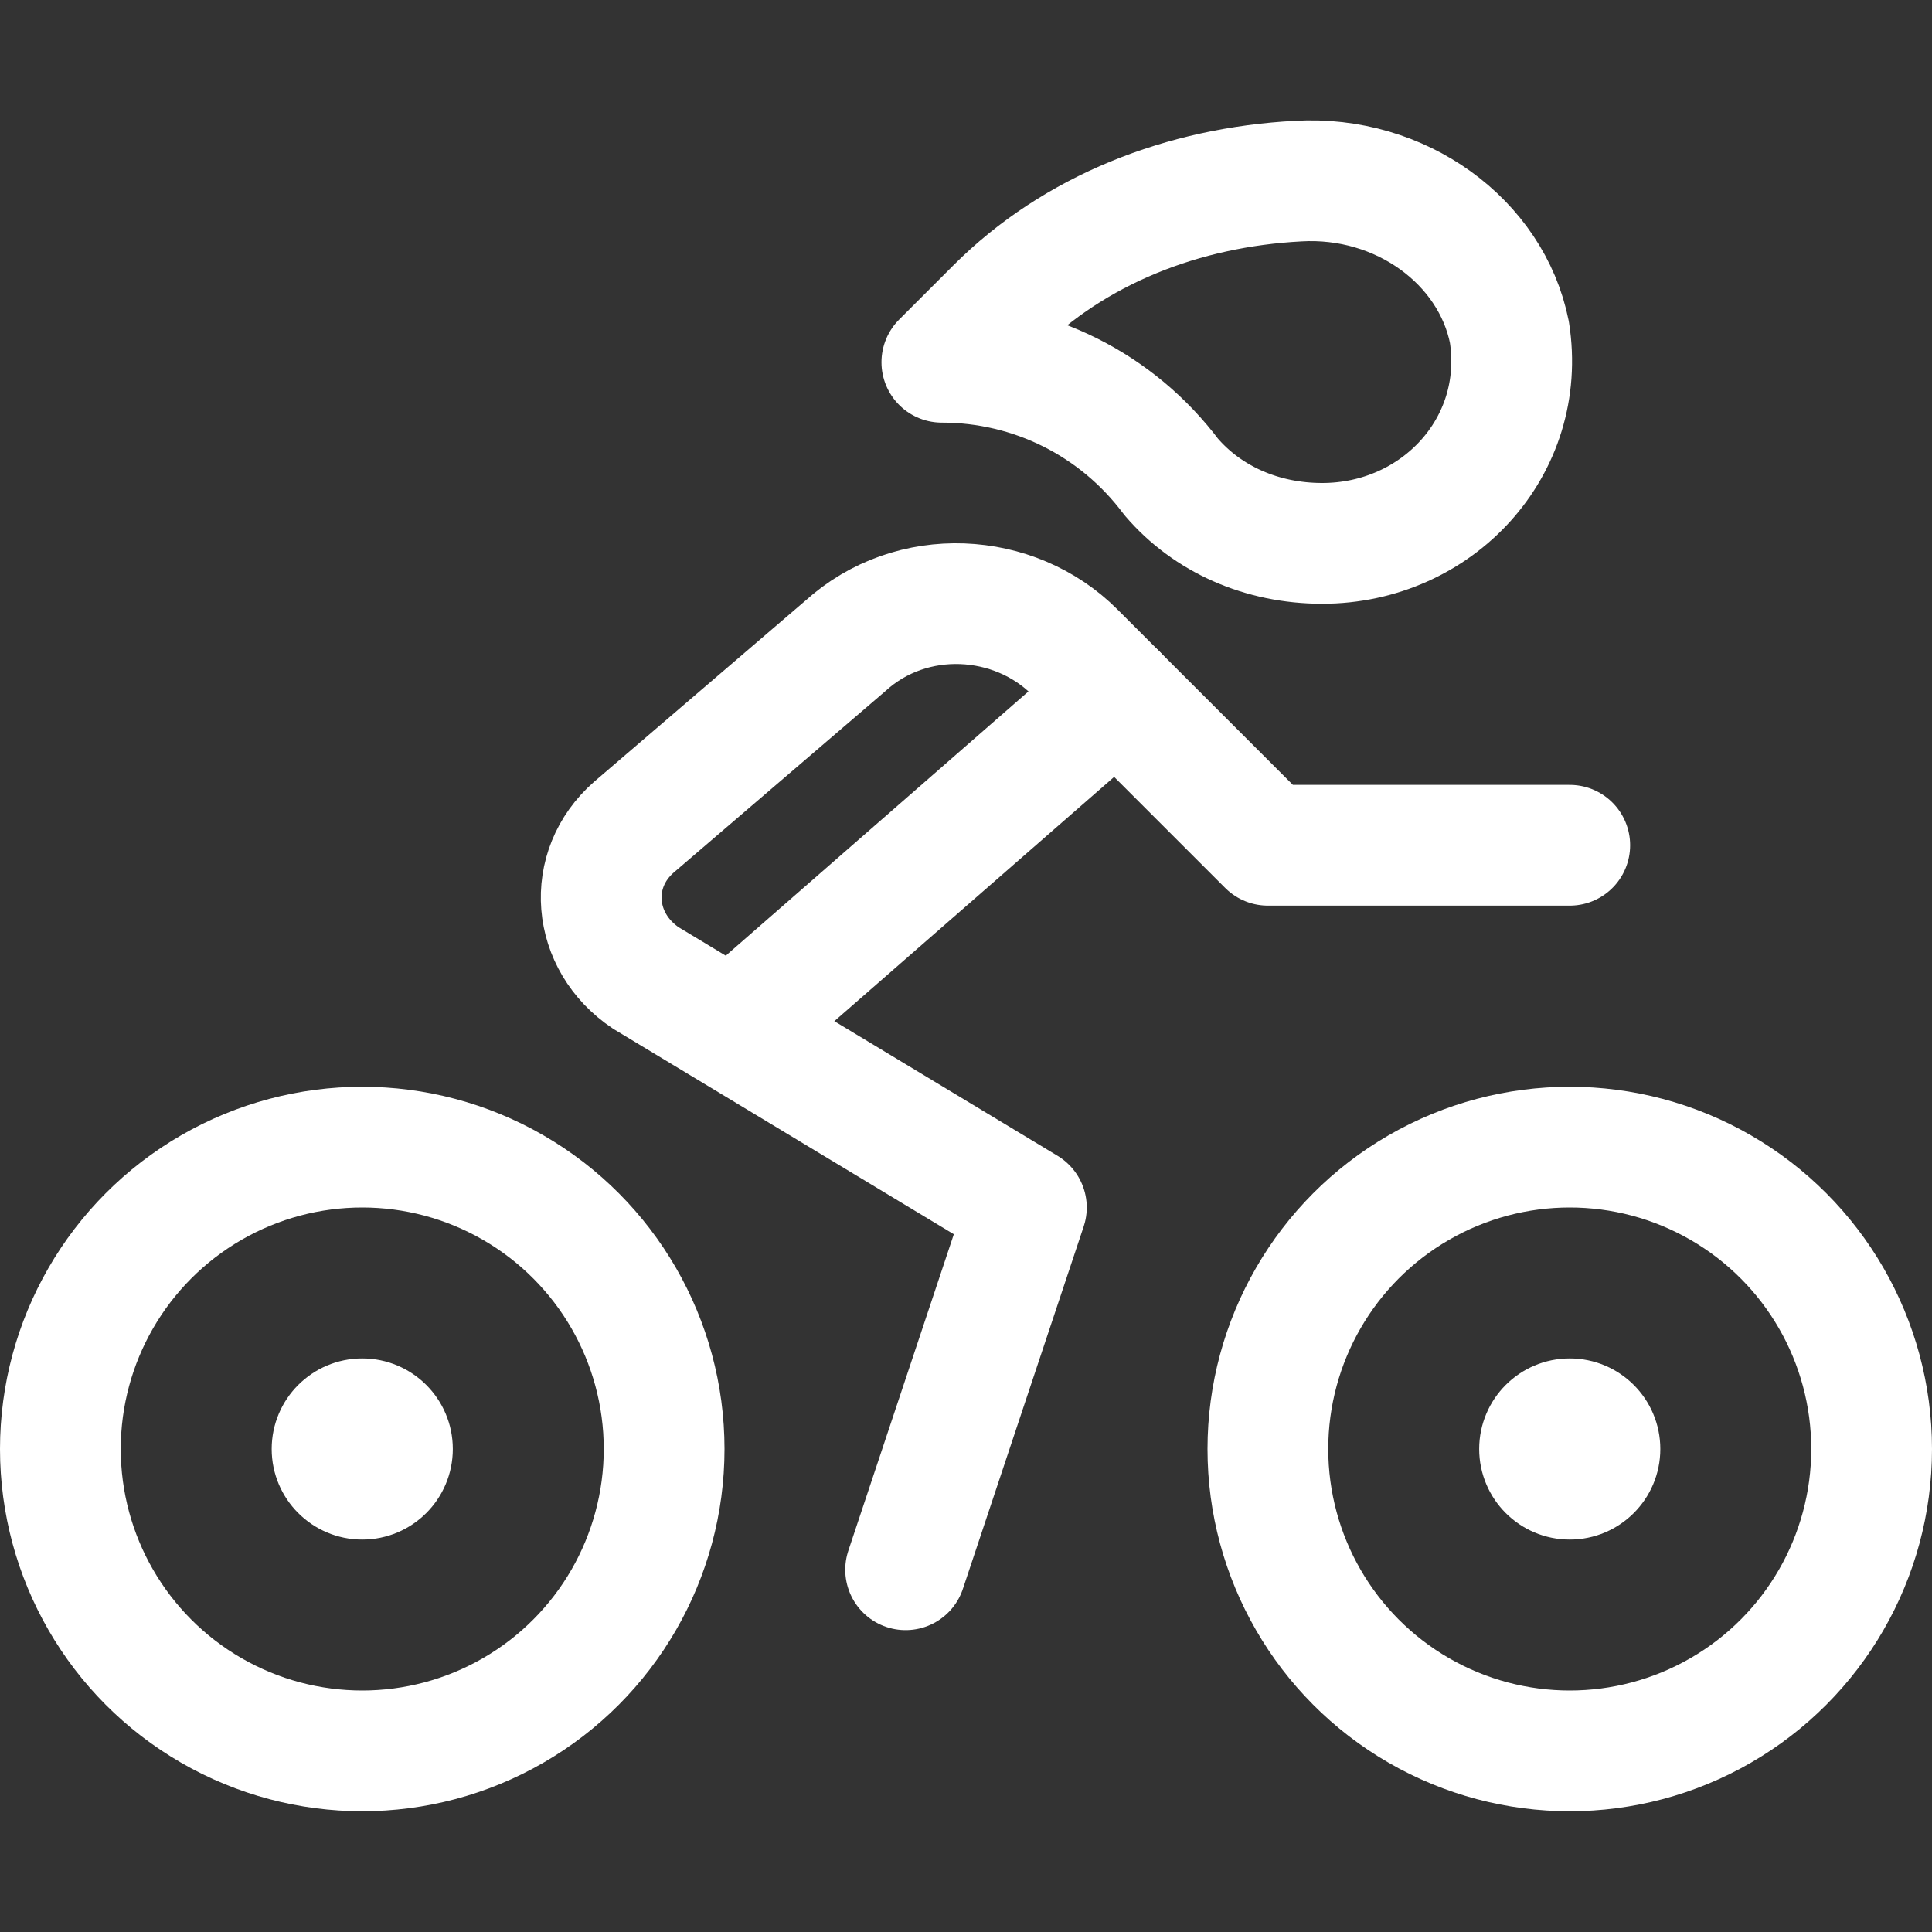
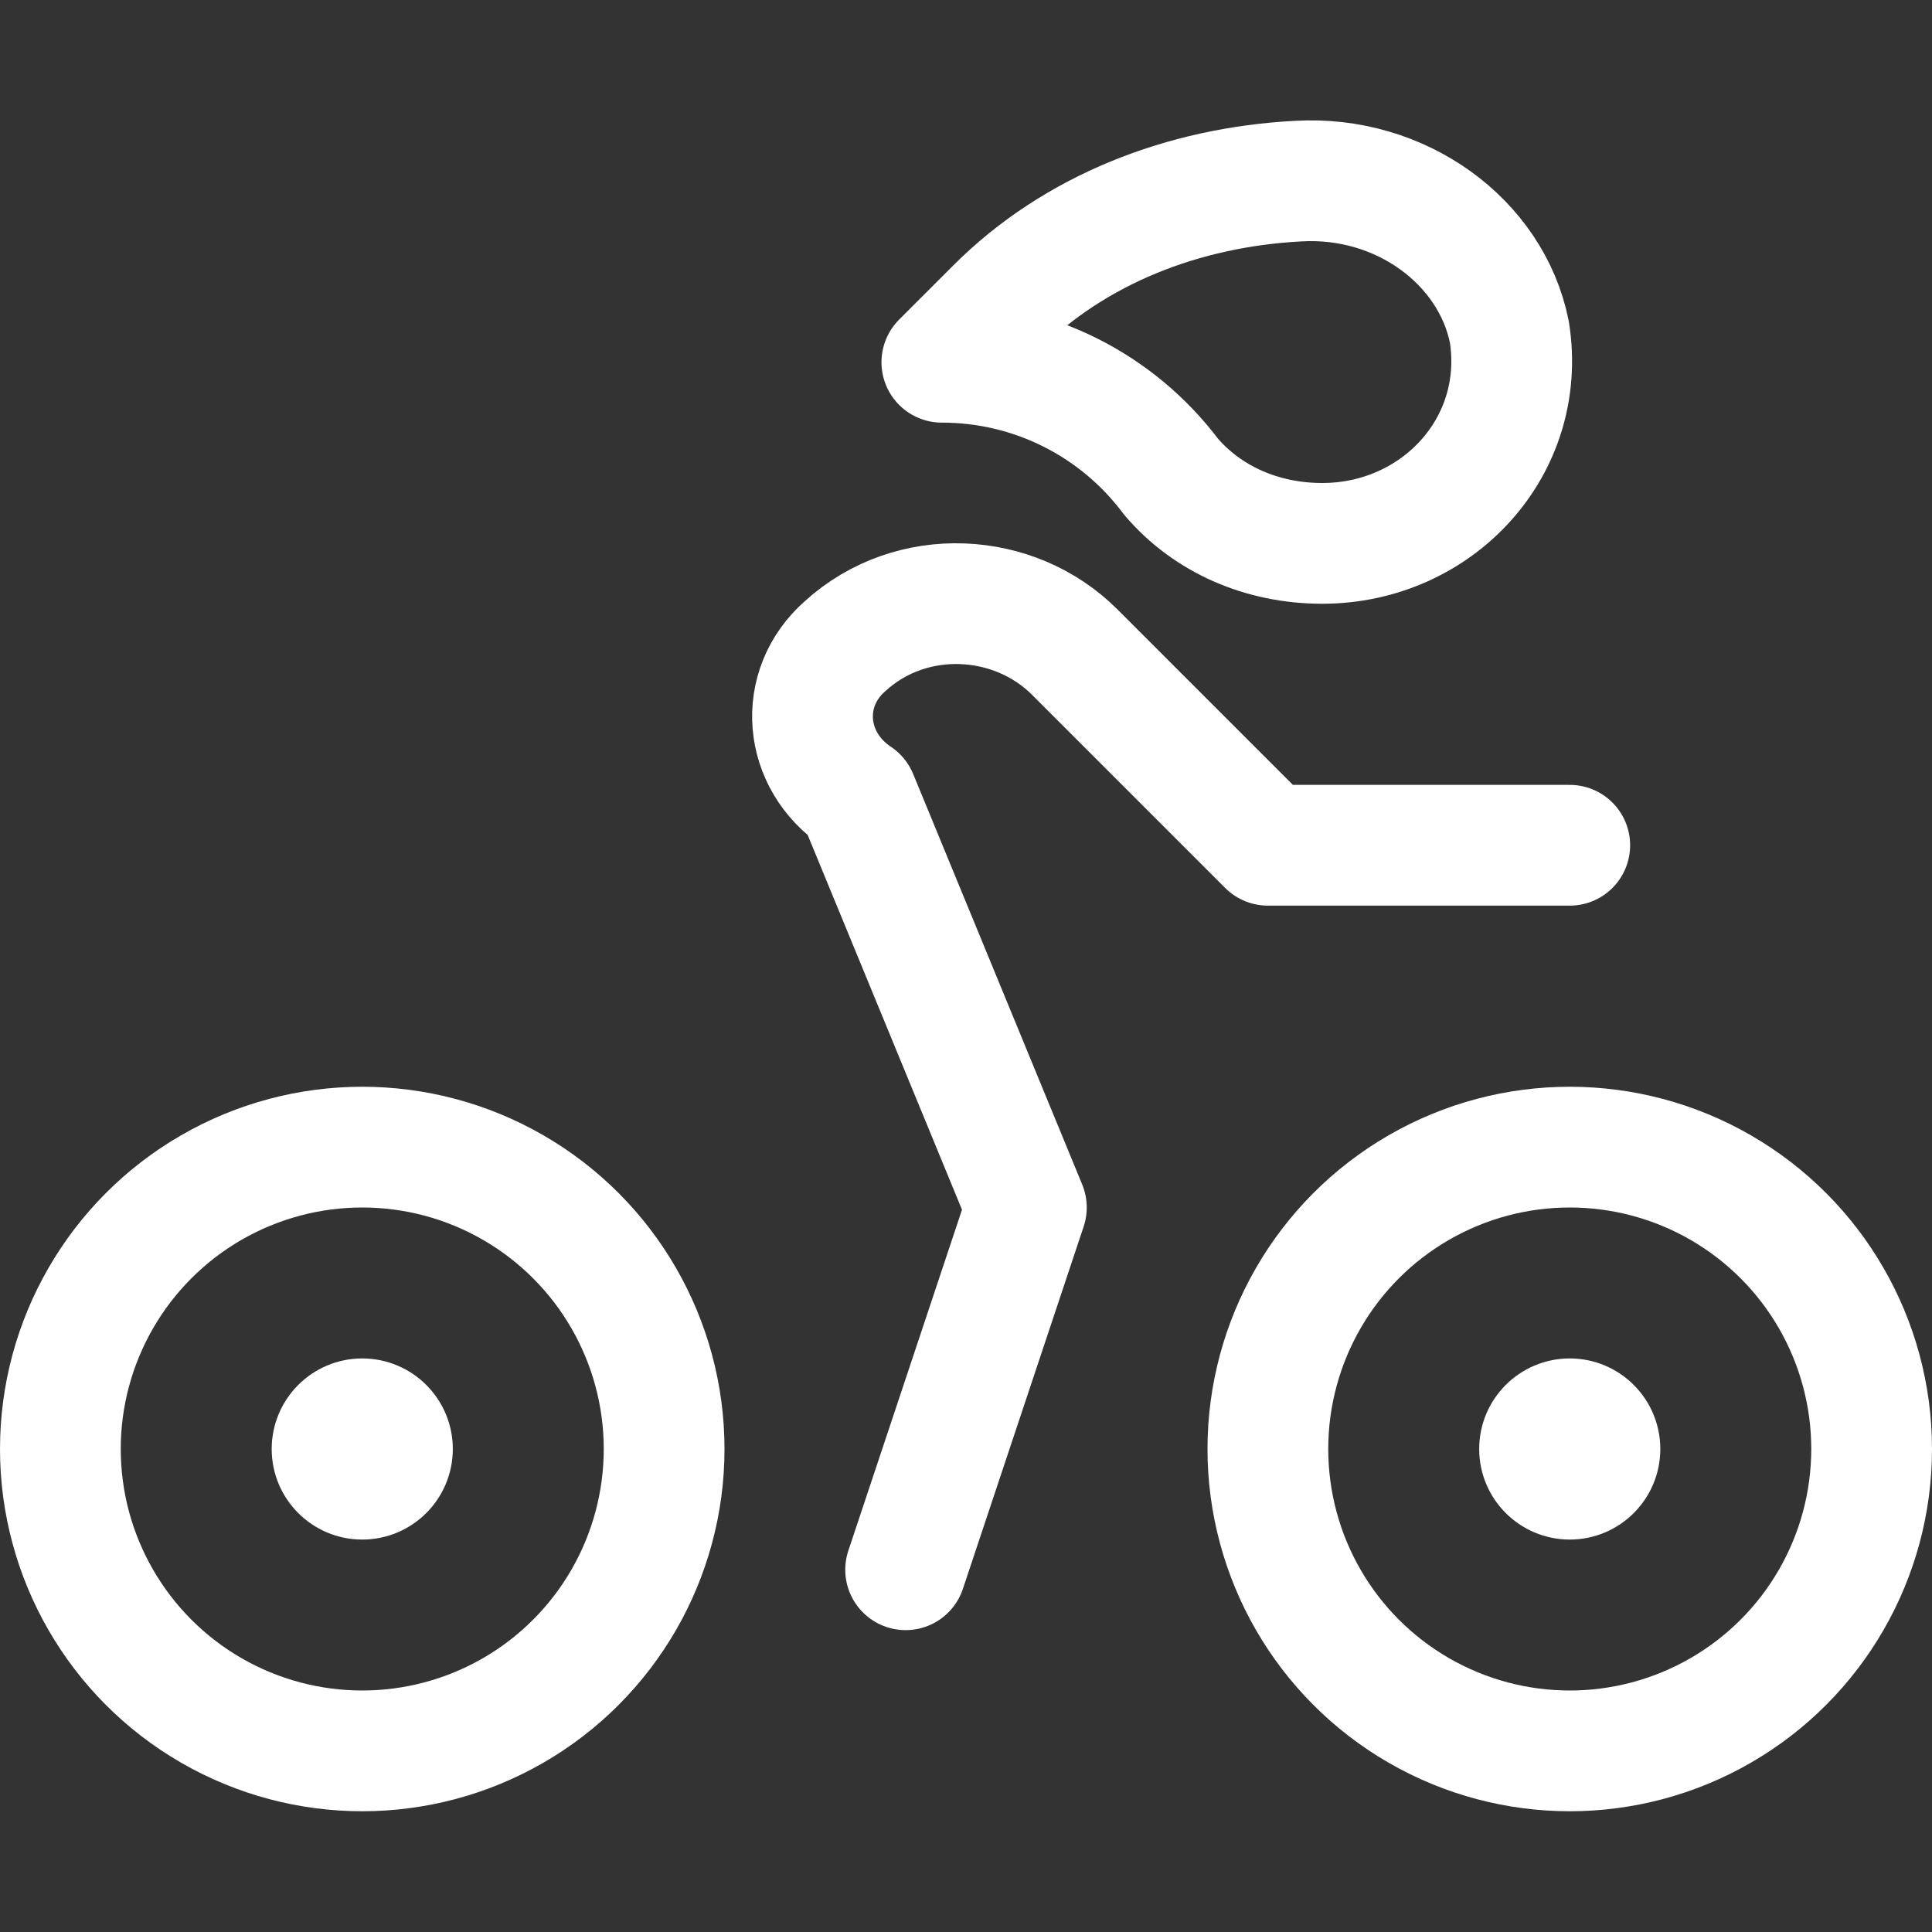
<svg xmlns="http://www.w3.org/2000/svg" version="1.1" id="Icons" viewBox="0 0 32 32" xml:space="preserve" width="800px" height="800px" fill="#ffffff" stroke="#ffffff">
  <rect x="0" y="0" width="32" height="32" fill="#333333" stroke="none" />
  <g id="SVGRepo_bgCarrier" stroke-width="0" />
  <g id="SVGRepo_tracerCarrier" stroke-linecap="round" stroke-linejoin="round" />
  <g id="SVGRepo_iconCarrier">
    <style type="text/css"> .st0{fill:none;stroke:#ffffff;stroke-width:2;stroke-linecap:round;stroke-linejoin:round;stroke-miterlimit:10;} </style>
    <path class="st0" d="M21.5,3c-1.9,0.1-3.7,0.8-5,2.1L15.6,6h0c1.5,0,2.9,0.7,3.8,1.9C20,8.6,20.9,9,21.9,9c1.9,0,3.4-1.6,3.1-3.5 C24.7,4,23.2,2.9,21.5,3z" />
    <circle class="st0" cx="6" cy="24" r="5" />
    <circle class="st0" cx="26" cy="24" r="5" />
-     <path class="st0" d="M26,14h-5l-3.2-3.2c-1-1-2.7-1.1-3.8-0.1l-3.5,3c-0.8,0.7-0.7,1.9,0.2,2.5L17,20l-2,6" />
-     <line class="st0" x1="18.5" y1="11.5" x2="12.2" y2="17" />
+     <path class="st0" d="M26,14h-5l-3.2-3.2c-1-1-2.7-1.1-3.8-0.1c-0.8,0.7-0.7,1.9,0.2,2.5L17,20l-2,6" />
    <circle cx="6" cy="24" r="1" />
    <circle cx="26" cy="24" r="1" />
  </g>
</svg>